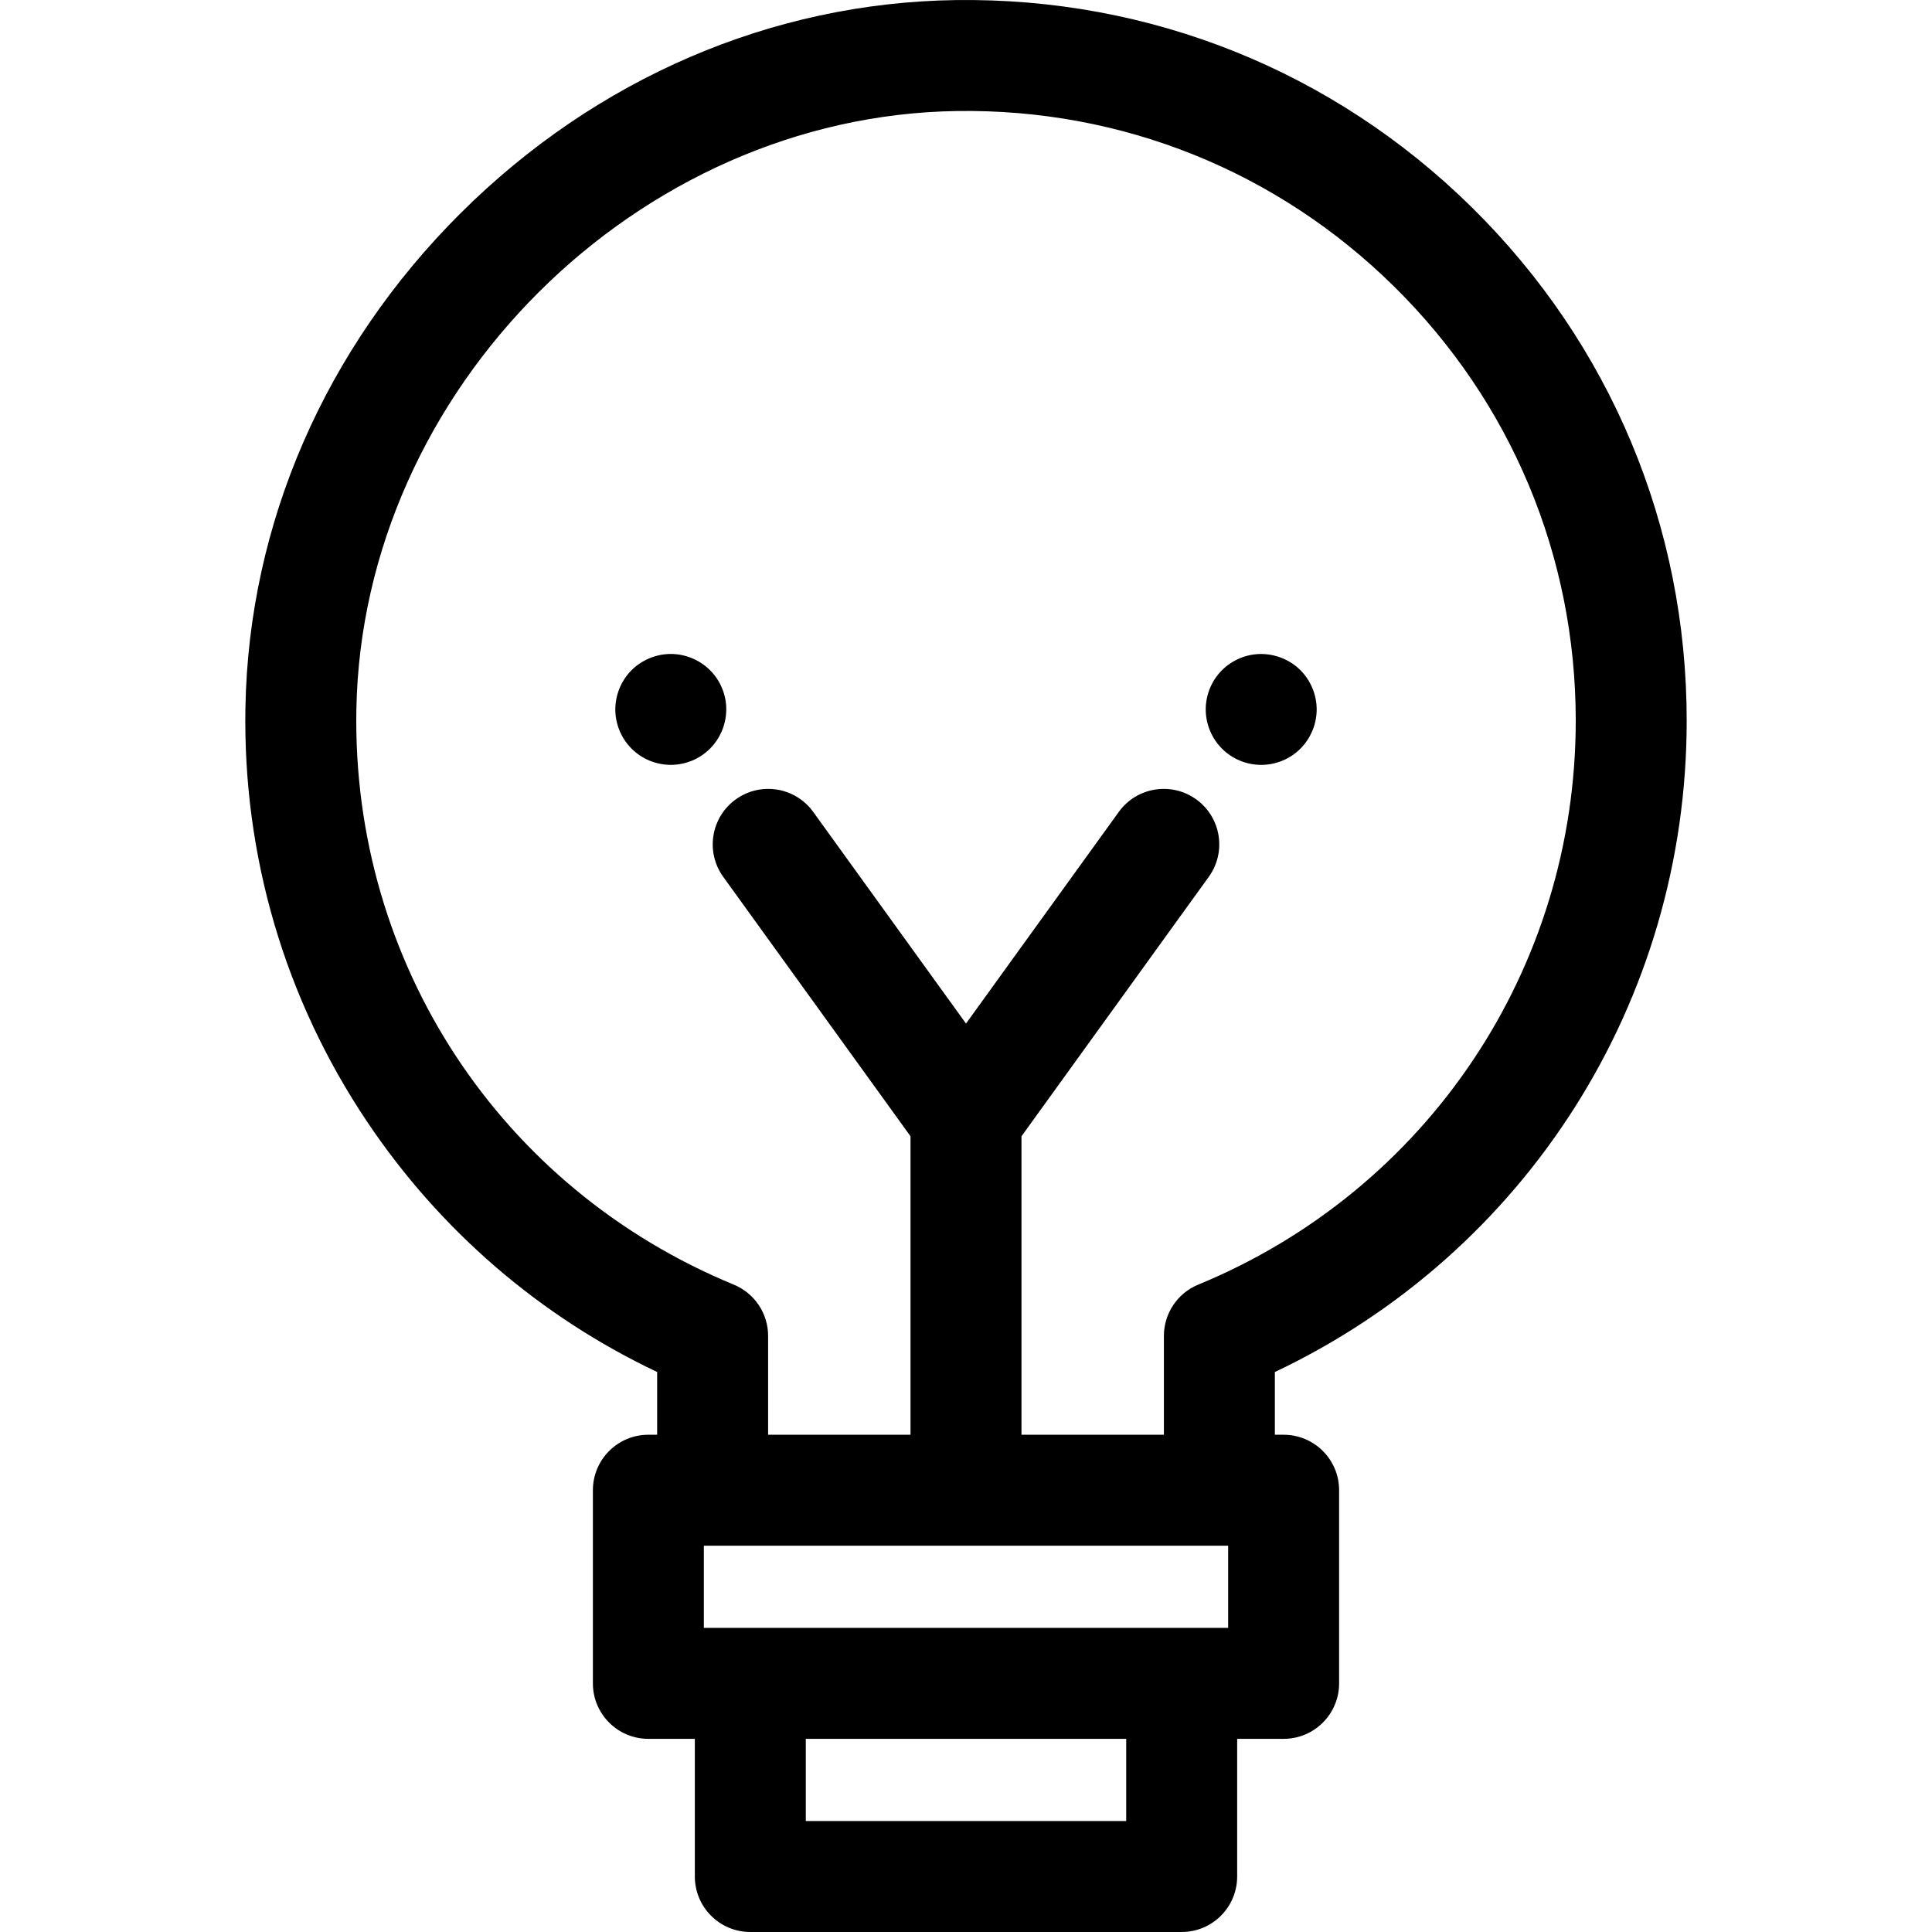
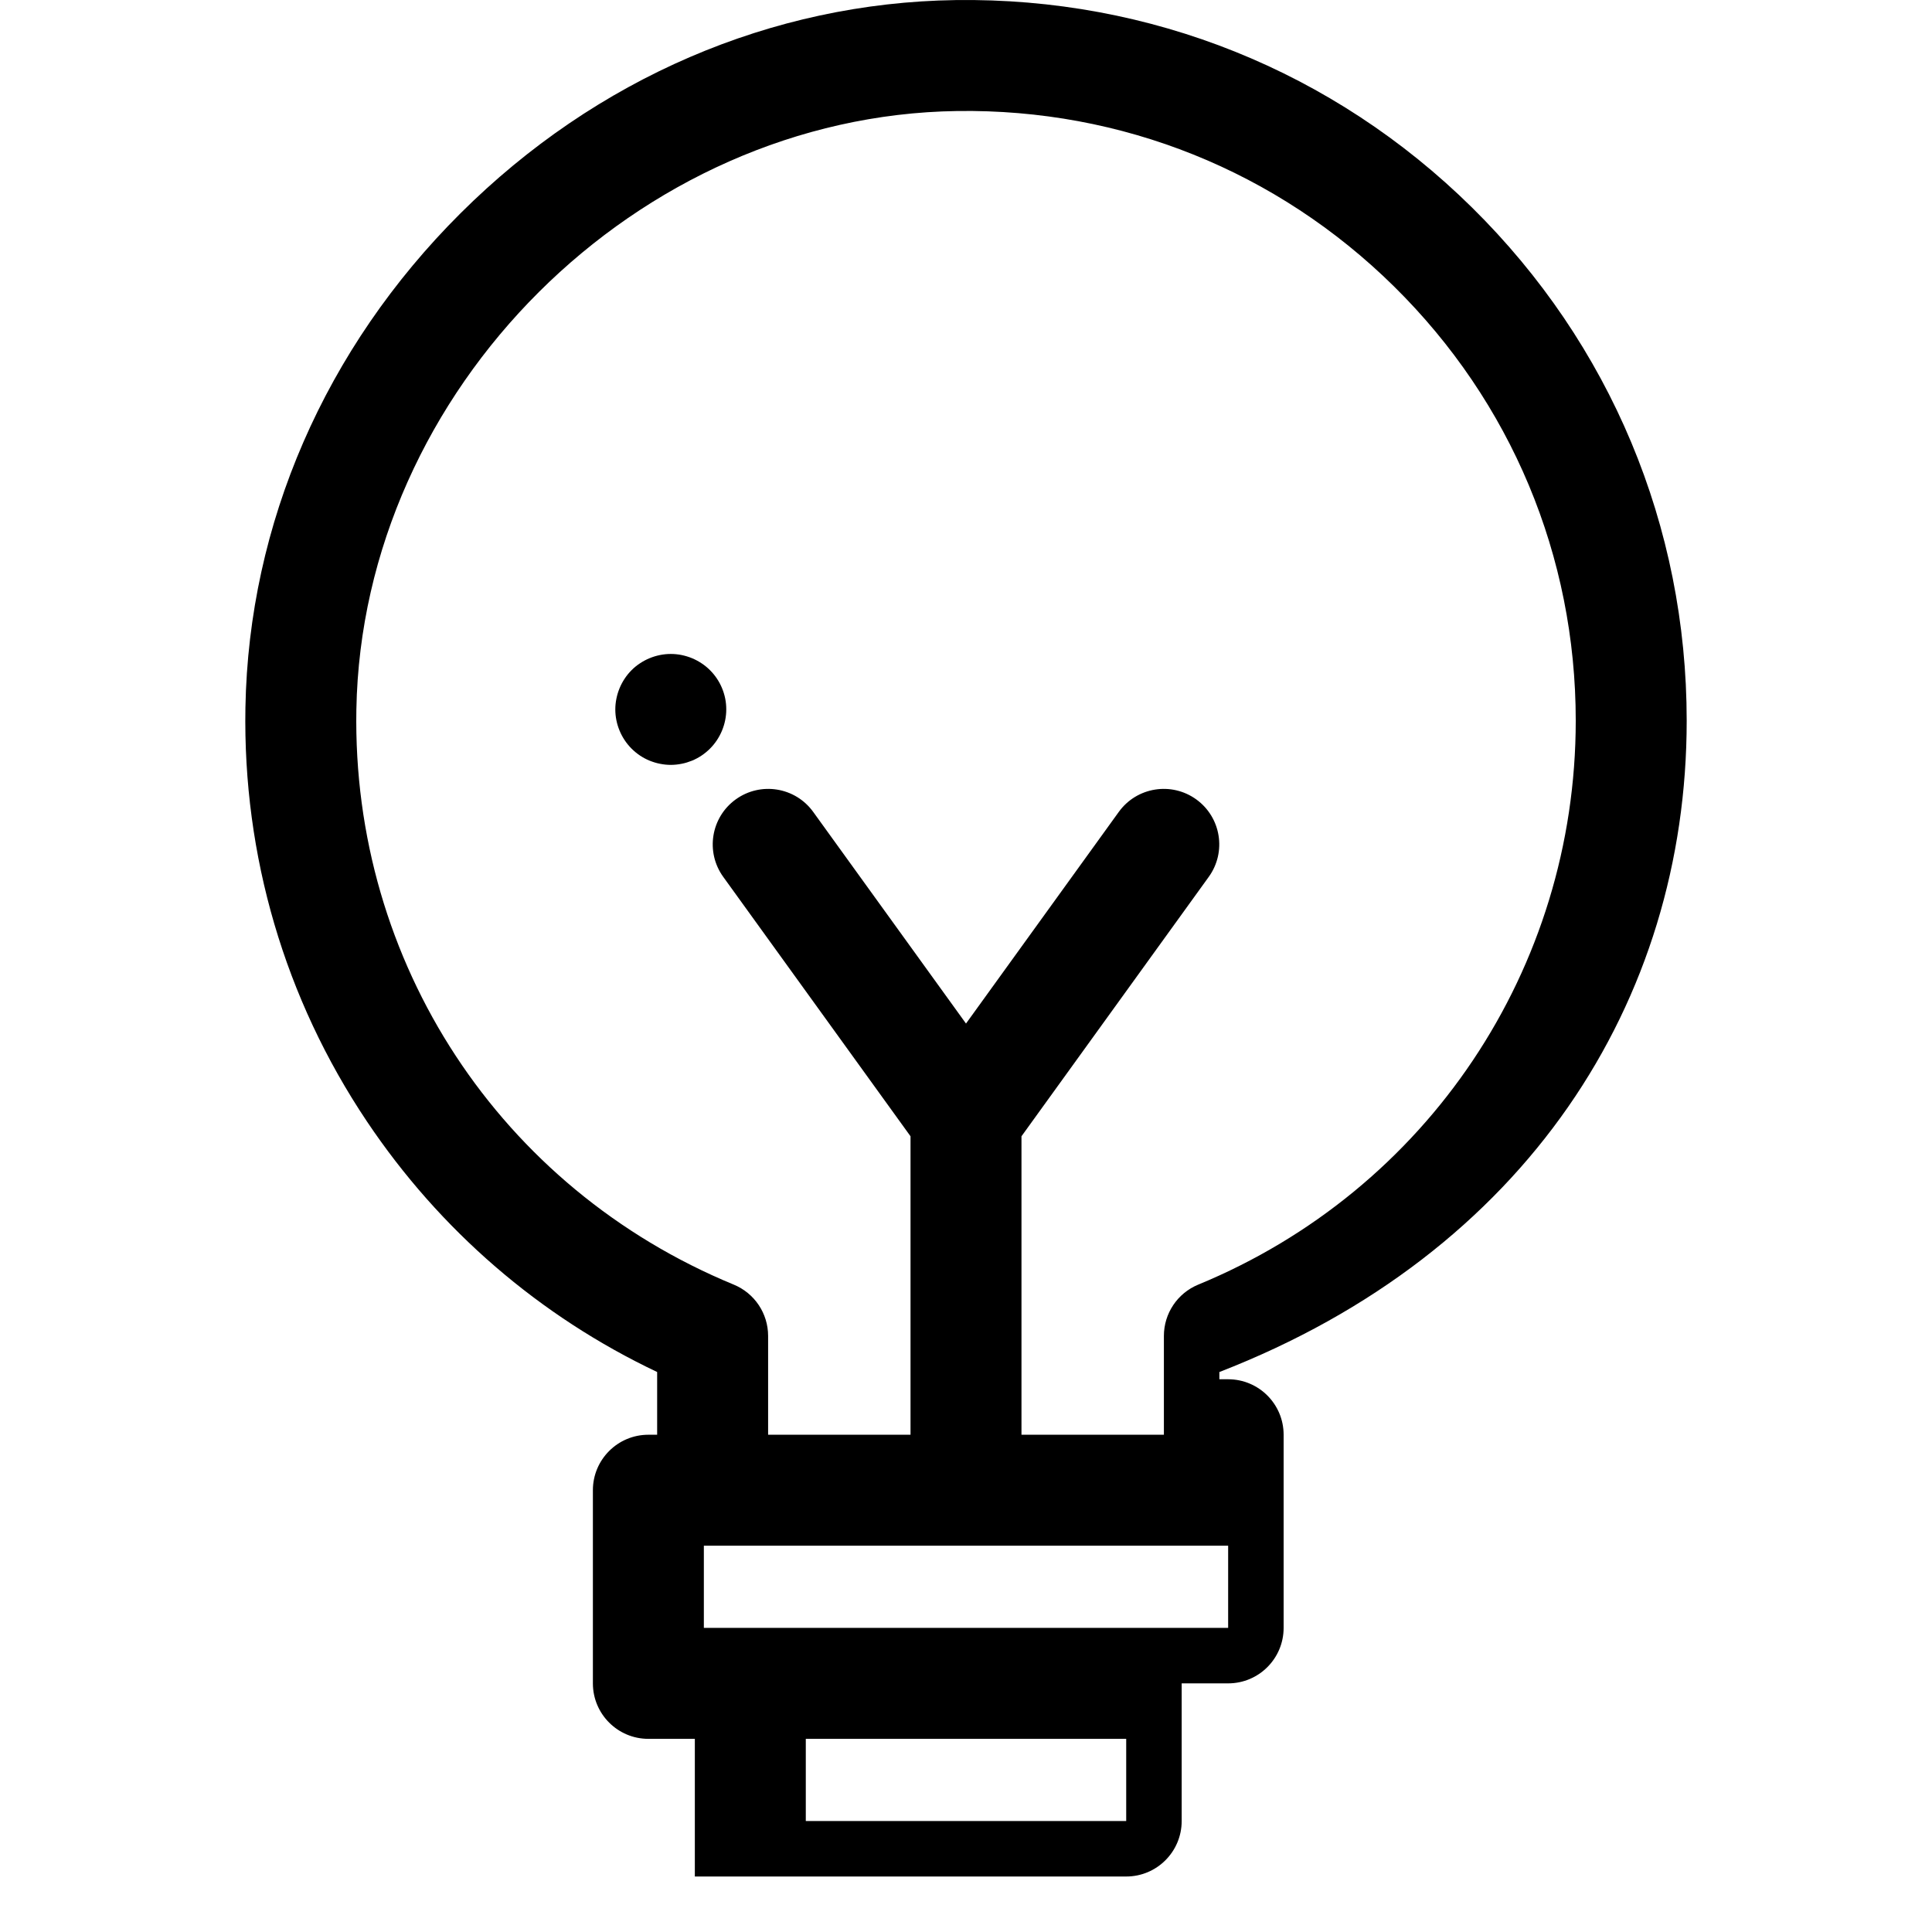
<svg xmlns="http://www.w3.org/2000/svg" version="1.1" id="Layer_1" x="0px" y="0px" viewBox="0 0 512 512" style="enable-background:new 0 0 512 512;" xml:space="preserve">
  <g>
    <g>
-       <path d="M446.991,190.993c0-51.525-20.208-99.827-56.902-136.007C353.403,18.812,304.827-0.691,253.247,0.019    c-48.726,0.69-95.324,20.758-131.212,56.509c-35.89,35.755-56.132,82.278-56.996,130.999    c-0.698,39.257,10.427,77.166,32.174,109.628c19.336,28.862,45.794,51.675,76.938,66.441v16.626h-2.326    c-8.119,0-14.703,6.584-14.703,14.703v51.185c0,8.119,6.584,14.703,14.703,14.703h12.314v36.482    c0,8.119,6.584,14.703,14.703,14.703h114.316c8.119,0,14.703-6.584,14.703-14.703v-36.482h12.314    c8.119,0,14.703-6.584,14.703-14.703v-51.185c0-8.119-6.584-14.703-14.703-14.703h-2.326V363.6    C404.472,332.049,446.991,265.346,446.991,190.993z M298.455,482.595h-84.91v-21.779h84.91V482.595z M325.471,431.408h-12.314    H198.842h-12.314v-21.779h2.326h134.291h2.326V431.408z M317.542,340.44c-5.506,2.27-9.098,7.637-9.098,13.593v26.19h-37.741    v-79.098l49.633-68.751c4.752-6.585,3.268-15.775-3.315-20.528c-6.583-4.748-15.773-3.27-20.528,3.315L256,271.252l-40.492-56.09    c-4.753-6.584-13.943-8.066-20.528-3.315c-6.584,4.753-8.068,13.943-3.315,20.528l49.633,68.751v79.098h-37.74v-26.19    c0-5.956-3.592-11.323-9.098-13.593c-61.951-25.543-101.209-85.36-100.018-152.39C95.945,103.26,168.86,30.619,253.662,29.422    c43.608-0.631,84.746,15.898,115.783,46.503c31.045,30.61,48.142,71.476,48.142,115.068    C417.587,256.721,378.317,315.383,317.542,340.44z" />
+       <path d="M446.991,190.993c0-51.525-20.208-99.827-56.902-136.007C353.403,18.812,304.827-0.691,253.247,0.019    c-48.726,0.69-95.324,20.758-131.212,56.509c-35.89,35.755-56.132,82.278-56.996,130.999    c-0.698,39.257,10.427,77.166,32.174,109.628c19.336,28.862,45.794,51.675,76.938,66.441v16.626h-2.326    c-8.119,0-14.703,6.584-14.703,14.703v51.185c0,8.119,6.584,14.703,14.703,14.703h12.314v36.482    h114.316c8.119,0,14.703-6.584,14.703-14.703v-36.482h12.314    c8.119,0,14.703-6.584,14.703-14.703v-51.185c0-8.119-6.584-14.703-14.703-14.703h-2.326V363.6    C404.472,332.049,446.991,265.346,446.991,190.993z M298.455,482.595h-84.91v-21.779h84.91V482.595z M325.471,431.408h-12.314    H198.842h-12.314v-21.779h2.326h134.291h2.326V431.408z M317.542,340.44c-5.506,2.27-9.098,7.637-9.098,13.593v26.19h-37.741    v-79.098l49.633-68.751c4.752-6.585,3.268-15.775-3.315-20.528c-6.583-4.748-15.773-3.27-20.528,3.315L256,271.252l-40.492-56.09    c-4.753-6.584-13.943-8.066-20.528-3.315c-6.584,4.753-8.068,13.943-3.315,20.528l49.633,68.751v79.098h-37.74v-26.19    c0-5.956-3.592-11.323-9.098-13.593c-61.951-25.543-101.209-85.36-100.018-152.39C95.945,103.26,168.86,30.619,253.662,29.422    c43.608-0.631,84.746,15.898,115.783,46.503c31.045,30.61,48.142,71.476,48.142,115.068    C417.587,256.721,378.317,315.383,317.542,340.44z" />
    </g>
  </g>
  <g>
    <g>
-       <path d="M348.643,185.134c-0.191-0.94-0.47-1.869-0.838-2.749c-0.368-0.897-0.823-1.75-1.353-2.542    c-0.528-0.81-1.145-1.56-1.822-2.236c-3.411-3.411-8.498-4.984-13.277-4.012c-0.943,0.191-1.853,0.469-2.749,0.837    c-0.882,0.368-1.735,0.825-2.529,1.353c-0.81,0.529-1.56,1.147-2.236,1.823c-2.749,2.735-4.308,6.528-4.308,10.395    s1.558,7.66,4.308,10.394c0.676,0.676,1.425,1.295,2.235,1.838c0.794,0.529,1.647,0.985,2.529,1.353    c0.882,0.353,1.807,0.647,2.749,0.825c0.954,0.191,1.926,0.294,2.882,0.294c0.954,0,1.926-0.103,2.867-0.294    c0.941-0.176,1.867-0.471,2.749-0.825c0.895-0.368,1.748-0.823,2.542-1.353c0.809-0.543,1.558-1.161,2.236-1.838    c2.733-2.733,4.308-6.527,4.308-10.394C348.937,187.045,348.834,186.073,348.643,185.134z" />
-     </g>
+       </g>
  </g>
  <g>
    <g>
      <path d="M192.19,185.132c-0.19-0.94-0.472-1.867-0.84-2.749c-0.368-0.897-0.825-1.75-1.354-2.542    c-0.543-0.81-1.161-1.56-1.838-2.236c-0.676-0.676-1.426-1.294-2.235-1.823c-0.794-0.528-1.647-0.985-2.529-1.353    c-0.897-0.368-1.823-0.645-2.749-0.837c-1.897-0.384-3.852-0.384-5.749,0c-0.941,0.191-1.869,0.469-2.749,0.837    c-0.897,0.368-1.748,0.825-2.542,1.353c-0.81,0.529-1.56,1.147-2.236,1.823s-1.294,1.426-1.823,2.236    c-0.528,0.792-0.985,1.645-1.353,2.542c-0.368,0.882-0.645,1.808-0.837,2.749c-0.193,0.941-0.294,1.911-0.294,2.867    c0,3.867,1.572,7.66,4.308,10.393c0.676,0.676,1.426,1.295,2.236,1.838c0.794,0.529,1.645,0.985,2.542,1.353    c0.882,0.353,1.808,0.647,2.749,0.825c0.941,0.191,1.911,0.294,2.867,0.294c0.954,0,1.926-0.103,2.882-0.294    c0.926-0.176,1.853-0.47,2.749-0.825c0.882-0.368,1.735-0.823,2.529-1.353c0.809-0.543,1.558-1.161,2.235-1.838    c2.735-2.733,4.31-6.527,4.31-10.393C192.47,187.043,192.38,186.072,192.19,185.132z" />
    </g>
  </g>
  <g>
</g>
  <g>
</g>
  <g>
</g>
  <g>
</g>
  <g>
</g>
  <g>
</g>
  <g>
</g>
  <g>
</g>
  <g>
</g>
  <g>
</g>
  <g>
</g>
  <g>
</g>
  <g>
</g>
  <g>
</g>
  <g>
</g>
</svg>